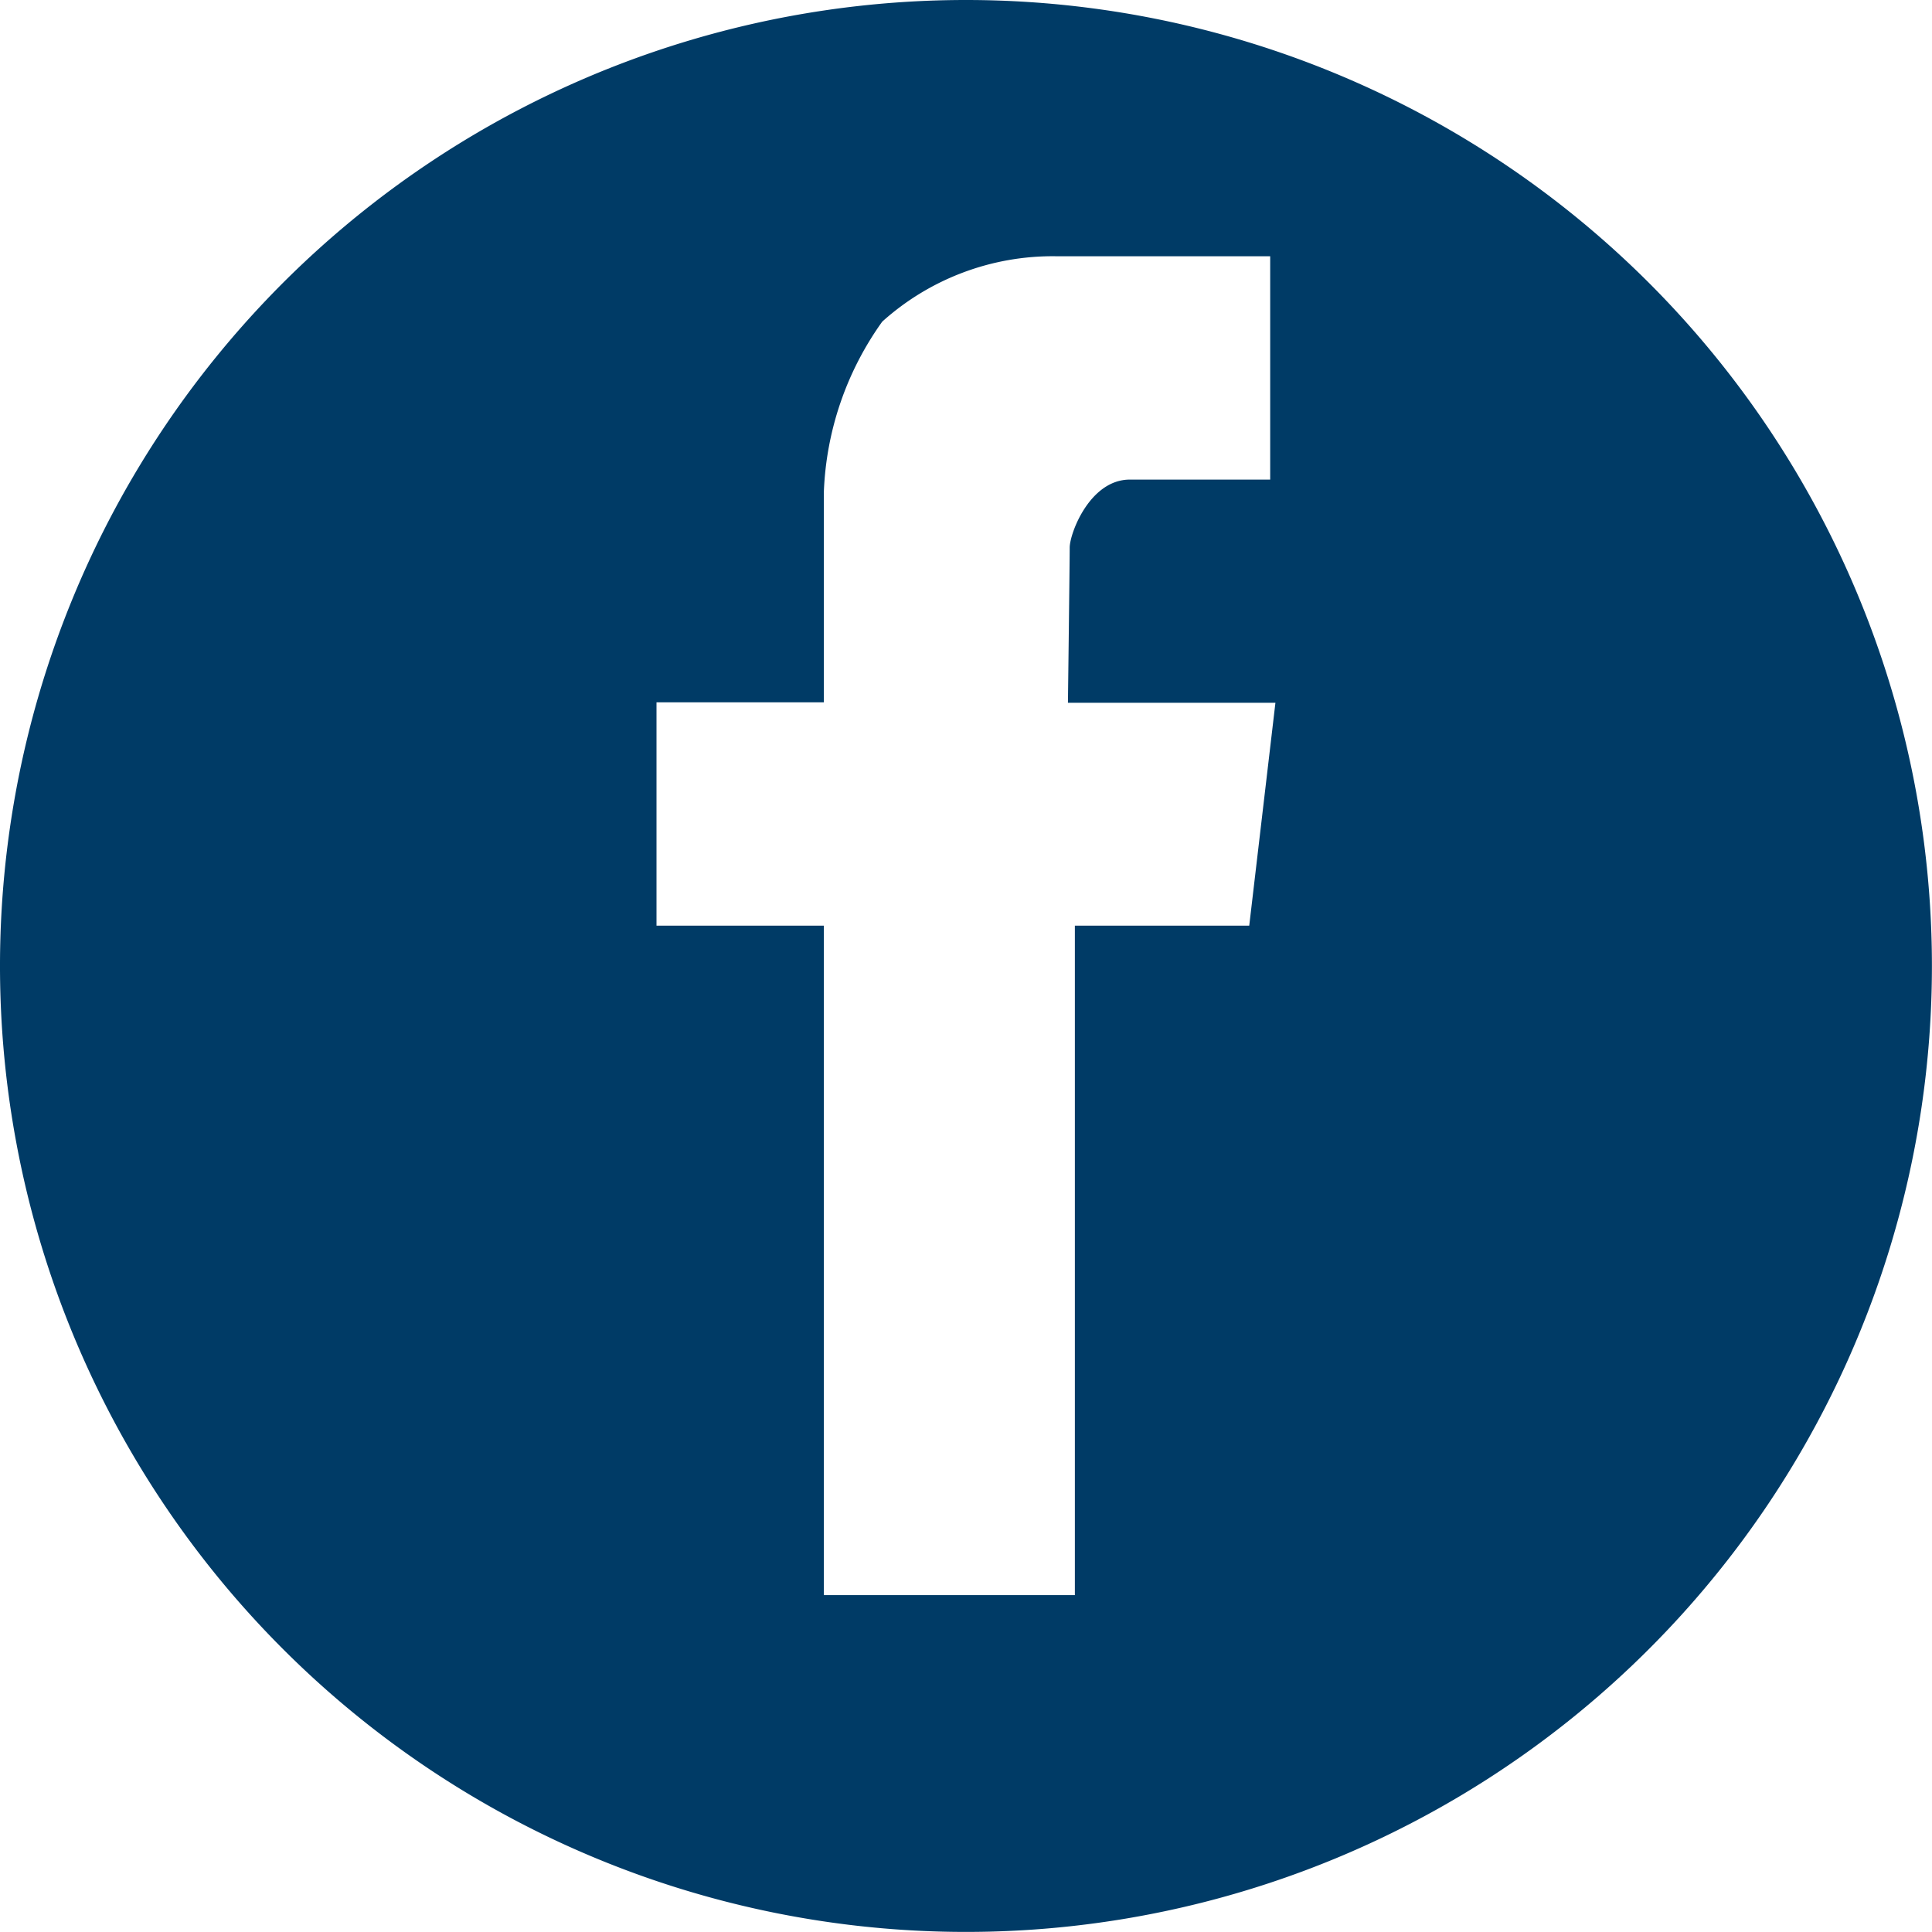
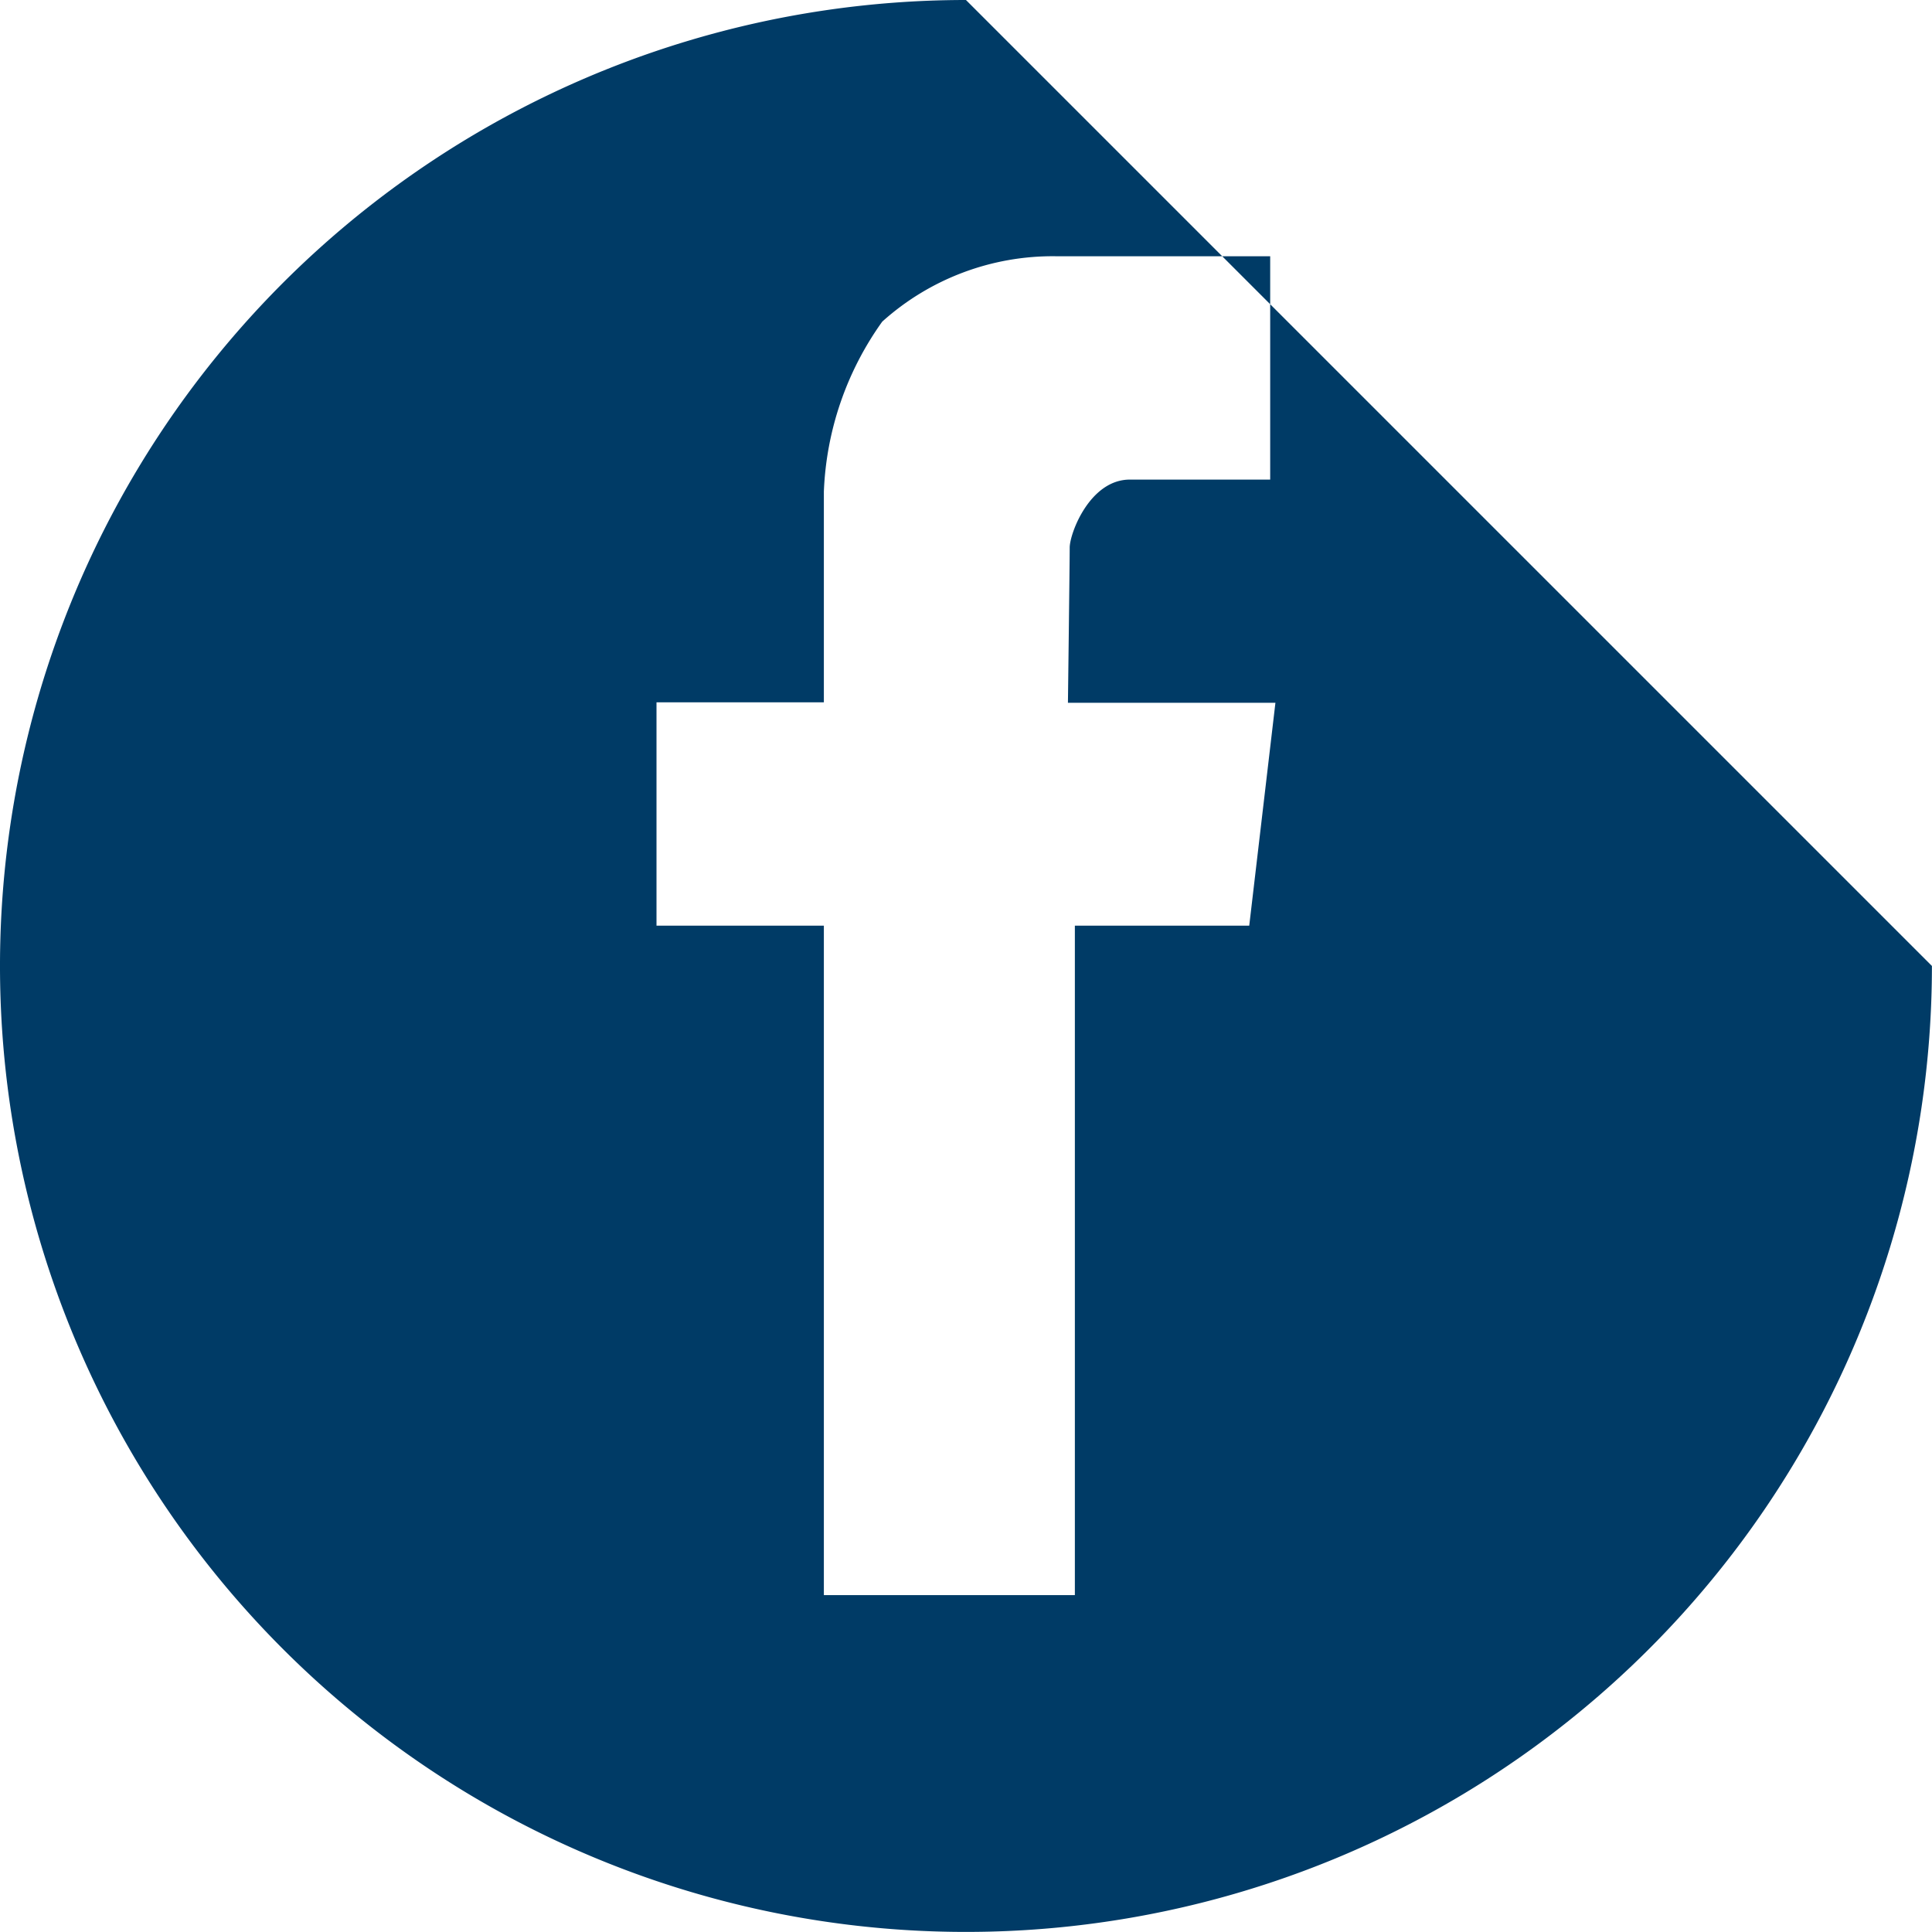
<svg xmlns="http://www.w3.org/2000/svg" width="25.085" height="25.085" viewBox="0 0 25.085 25.085">
  <defs>
    <style>.a{fill:#003B66;}</style>
  </defs>
-   <path class="a" d="M705.15,89.667a12.542,12.542,0,1,0,12.542,12.542A12.542,12.542,0,0,0,705.15,89.667Zm3.678,12.019h-2.264v8.692h-3.259v-8.692h-2.173v-2.9h2.173V96.05a4.062,4.062,0,0,1,.758-2.207,3.31,3.31,0,0,1,2.252-.849H709.1v2.9h-1.822c-.521,0-.781.7-.781.883s-.023,2.015-.023,2.015h2.694Z" transform="translate(-692.608 -89.667)" />
+   <path class="a" d="M705.15,89.667a12.542,12.542,0,1,0,12.542,12.542Zm3.678,12.019h-2.264v8.692h-3.259v-8.692h-2.173v-2.9h2.173V96.05a4.062,4.062,0,0,1,.758-2.207,3.31,3.31,0,0,1,2.252-.849H709.1v2.9h-1.822c-.521,0-.781.7-.781.883s-.023,2.015-.023,2.015h2.694Z" transform="translate(-692.608 -89.667)" />
</svg>